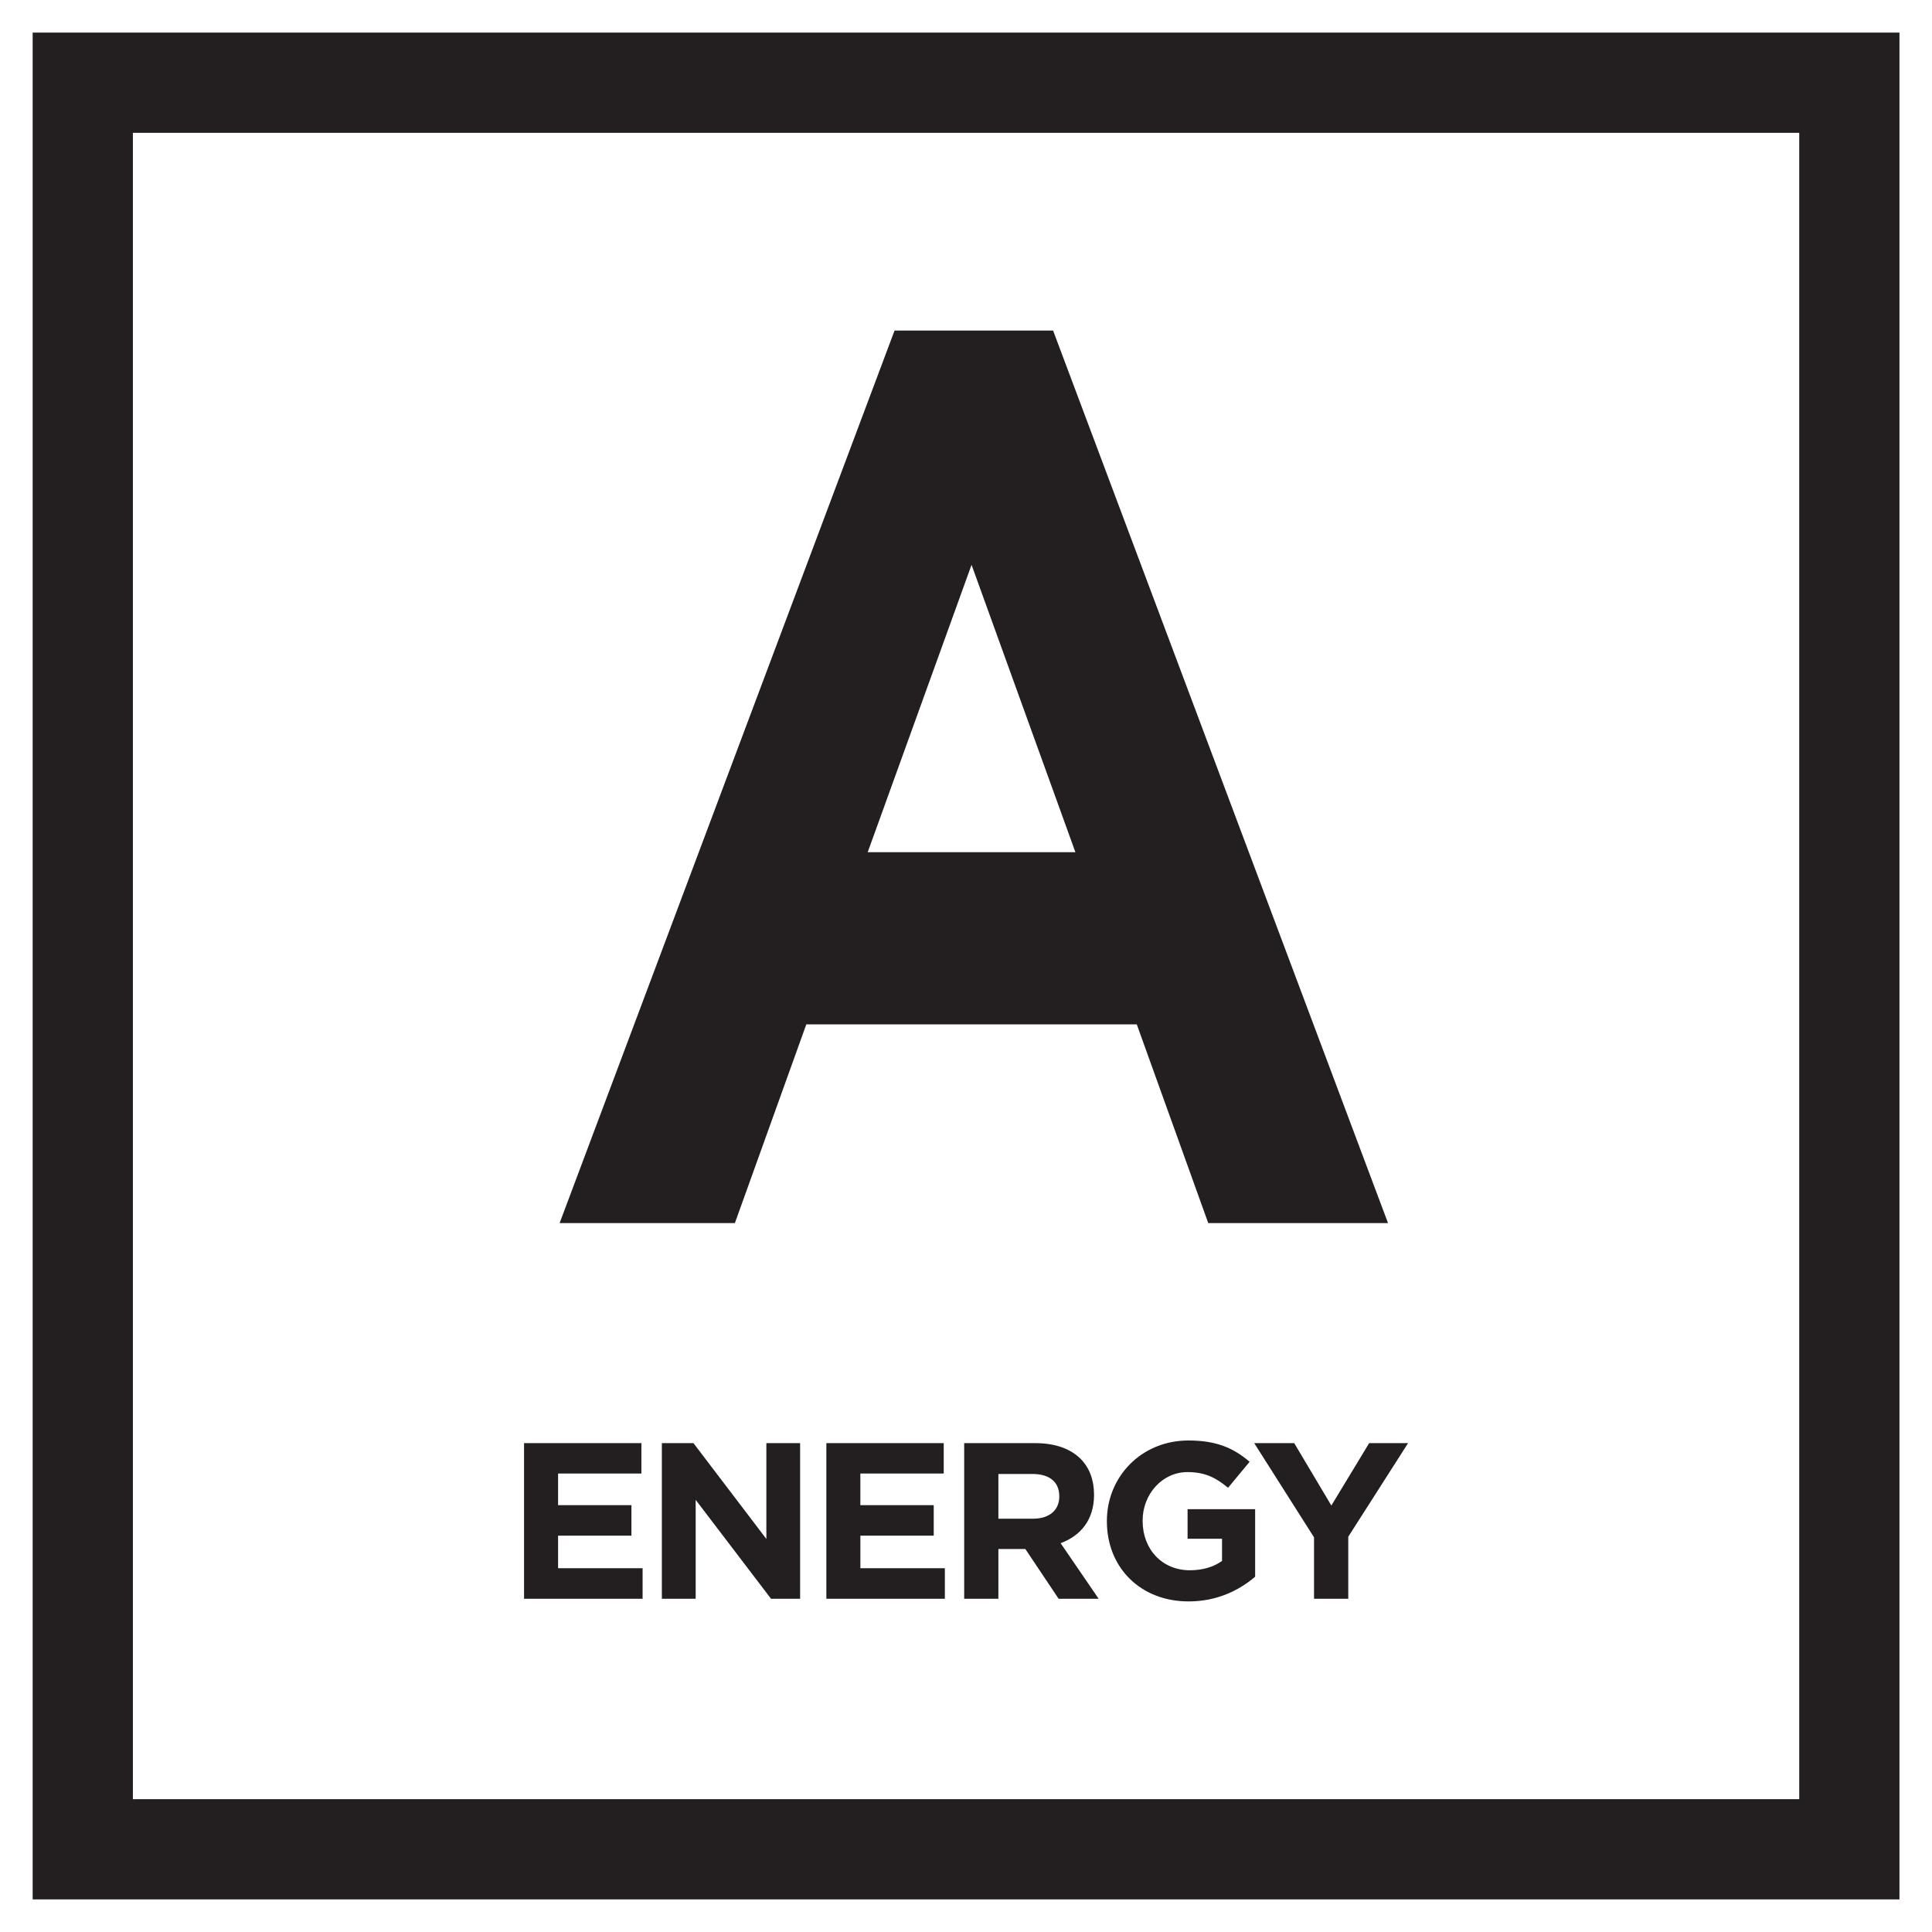
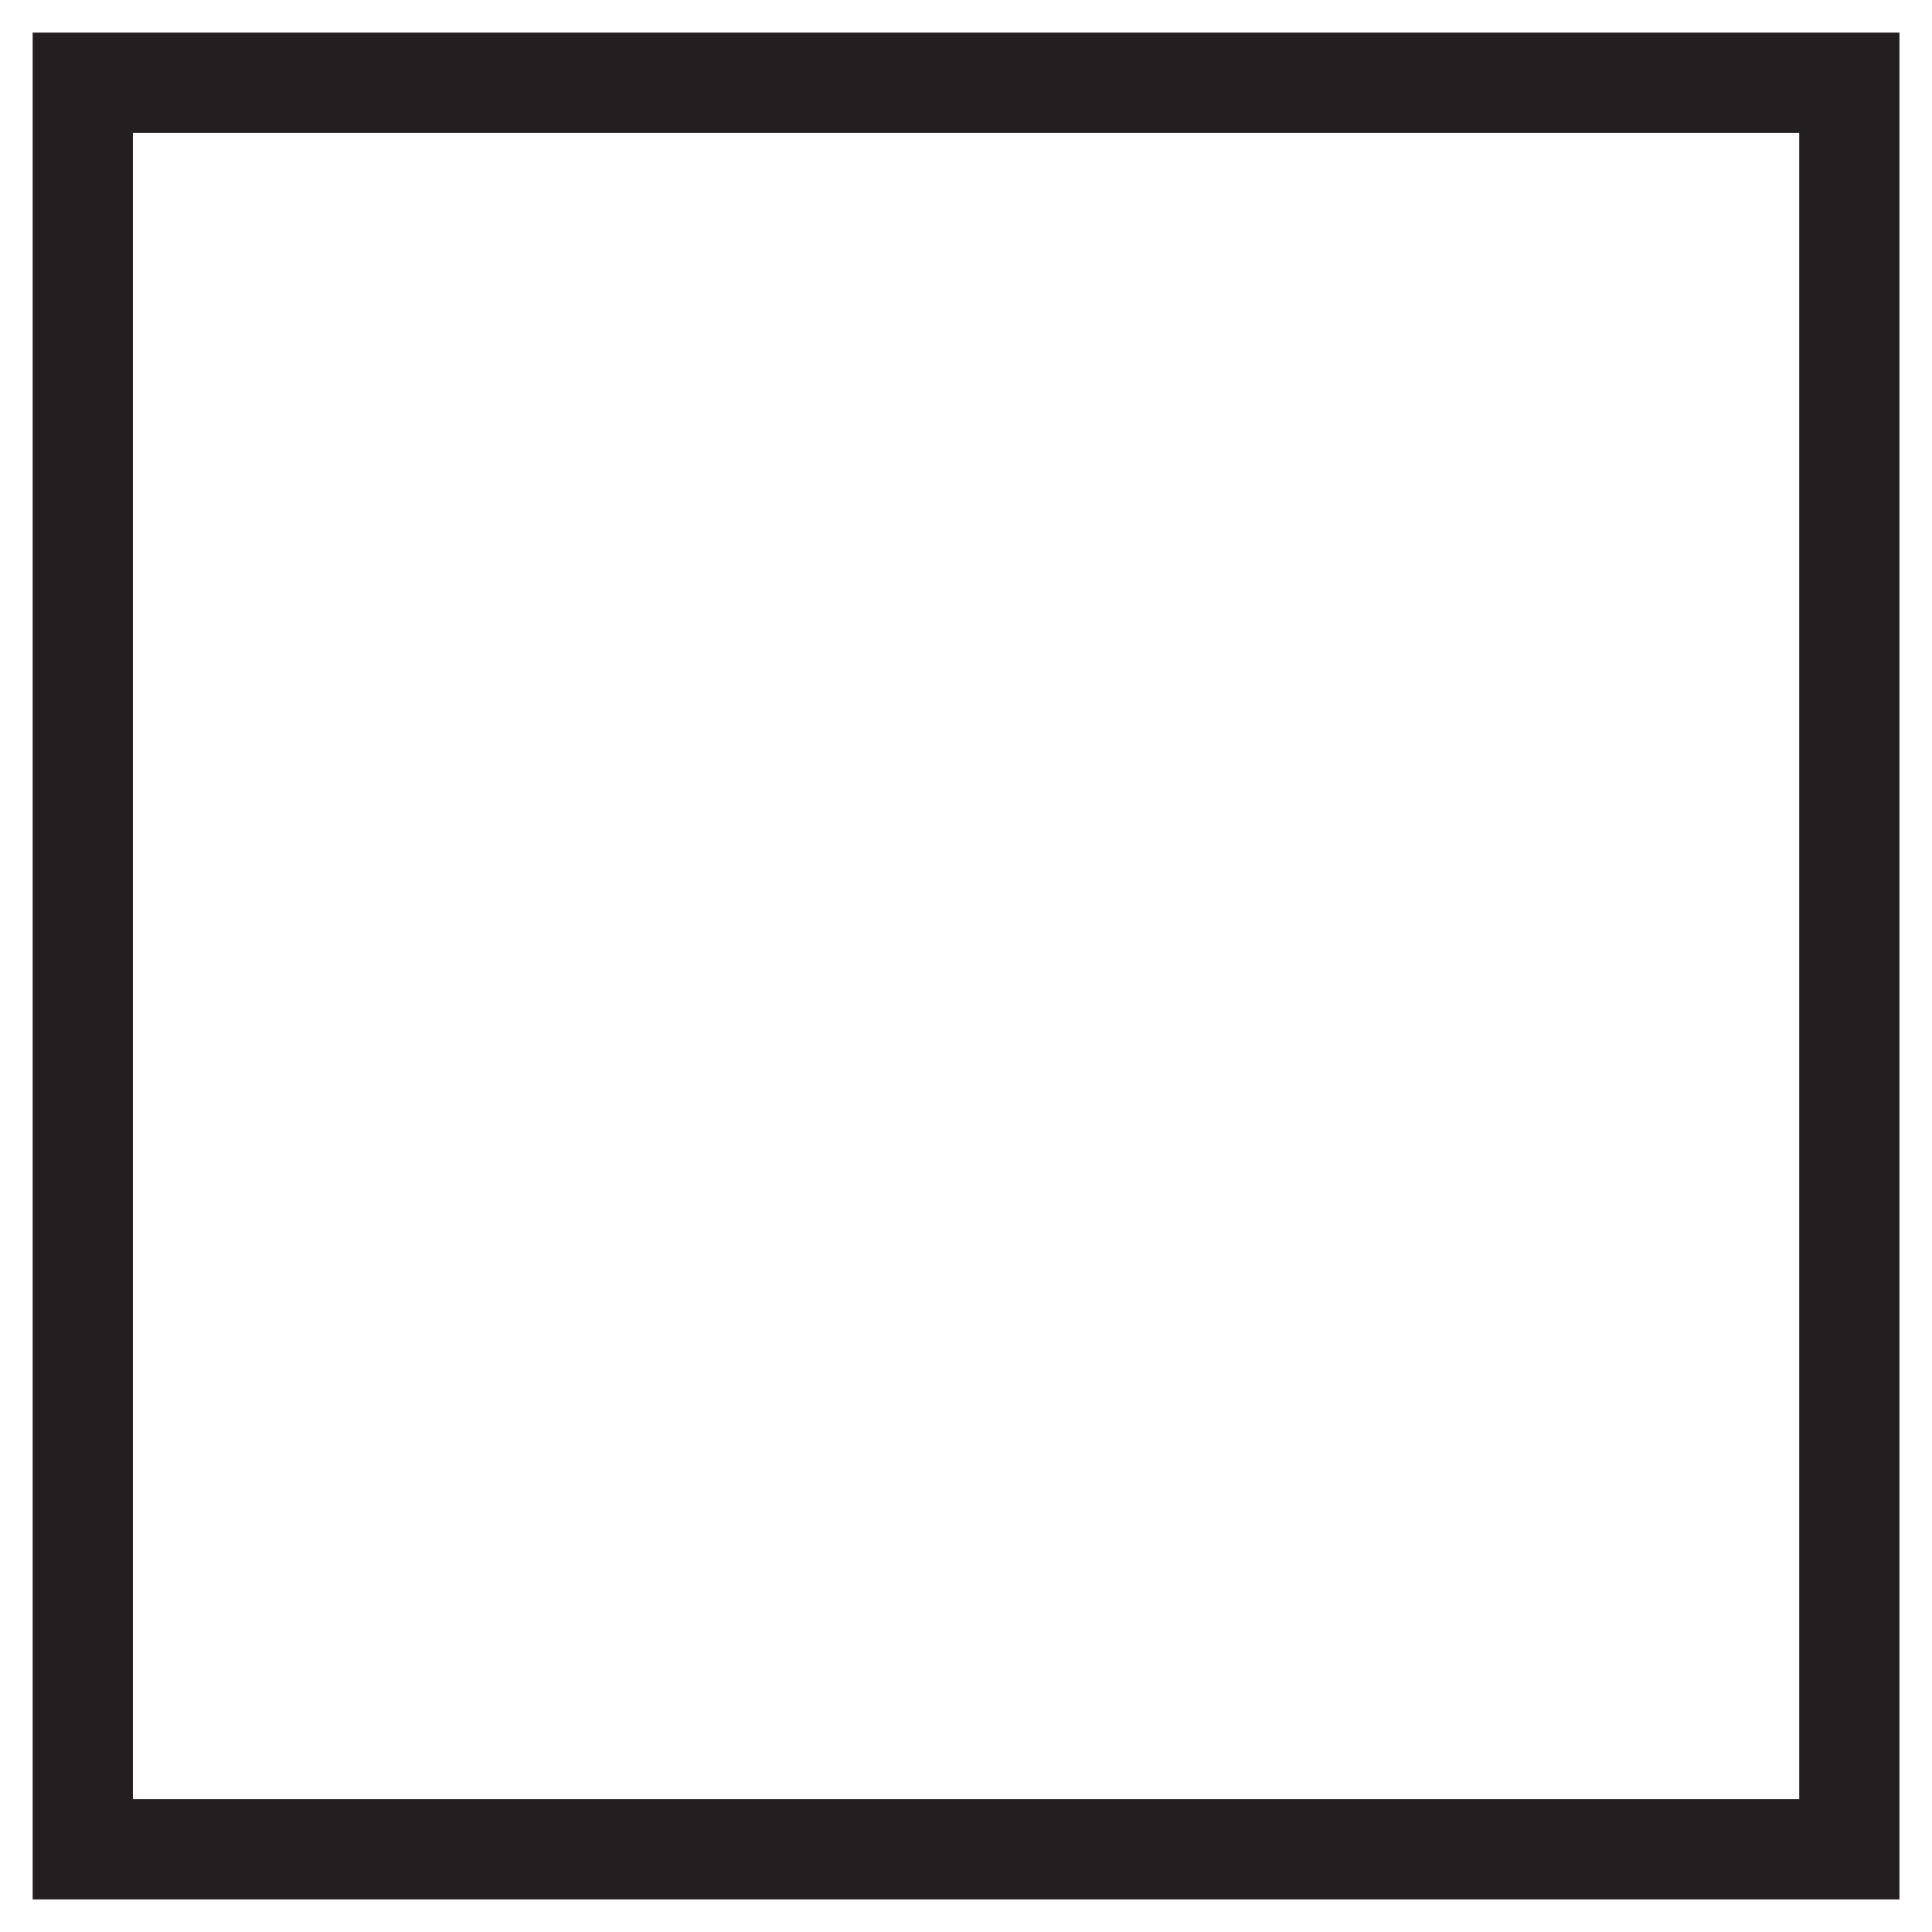
<svg xmlns="http://www.w3.org/2000/svg" width="64" height="64" fill="none">
  <path d="M4.402 59.6V4.4h55.2v55.2h-55.2Zm-3.32 3.32h61.84V1.08H1.082v61.84Z" fill="#231F20" />
-   <path d="m35.624 28.23-3.44-9.52-3.44 9.52h6.88Zm-5.992-17.28h5.253L45.98 40.516h-5.955l-2.368-6.583H26.71l-2.366 6.583h-5.806l11.095-29.565ZM17.36 47.806h3.887v1.007h-2.76v1.047h2.43v1.01h-2.43v1.08h2.8v1.012H17.36v-5.157Zm4.565 5.156h1.12v-3.278l2.497 3.278h.963v-5.157h-1.118v3.175l-2.415-3.174h-1.047v5.156Zm5.449-5.157h3.888v1.008H28.5v1.047h2.431v1.01h-2.43v1.08H31.3v1.012h-3.926v-5.157Zm5.699 2.504v-1.482H34.2c.552 0 .89.253.89.738v.013c0 .436-.316.731-.868.731h-1.15Zm-1.134 2.653h1.134v-1.65h.892l1.104 1.65h1.326l-1.26-1.842c.656-.244 1.106-.765 1.106-1.597v-.018c0-.484-.156-.888-.442-1.176-.34-.34-.848-.523-1.504-.523H31.94v5.156Zm4.728-2.565v-.014c0-1.464 1.141-2.665 2.702-2.665.928 0 1.489.249 2.026.705l-.714.862c-.4-.331-.752-.52-1.348-.52-.826 0-1.482.726-1.482 1.604v.014c0 .943.649 1.634 1.563 1.634.411 0 .78-.102 1.067-.309v-.735H39.34v-.98h2.238v2.238c-.529.45-1.26.818-2.203.818-1.603 0-2.708-1.127-2.708-2.652Zm6.862 2.565h1.134v-2.056l1.981-3.1h-1.289l-1.252 2.067-1.23-2.067h-1.325l1.981 3.121v2.035Z" fill="#231F20" />
</svg>